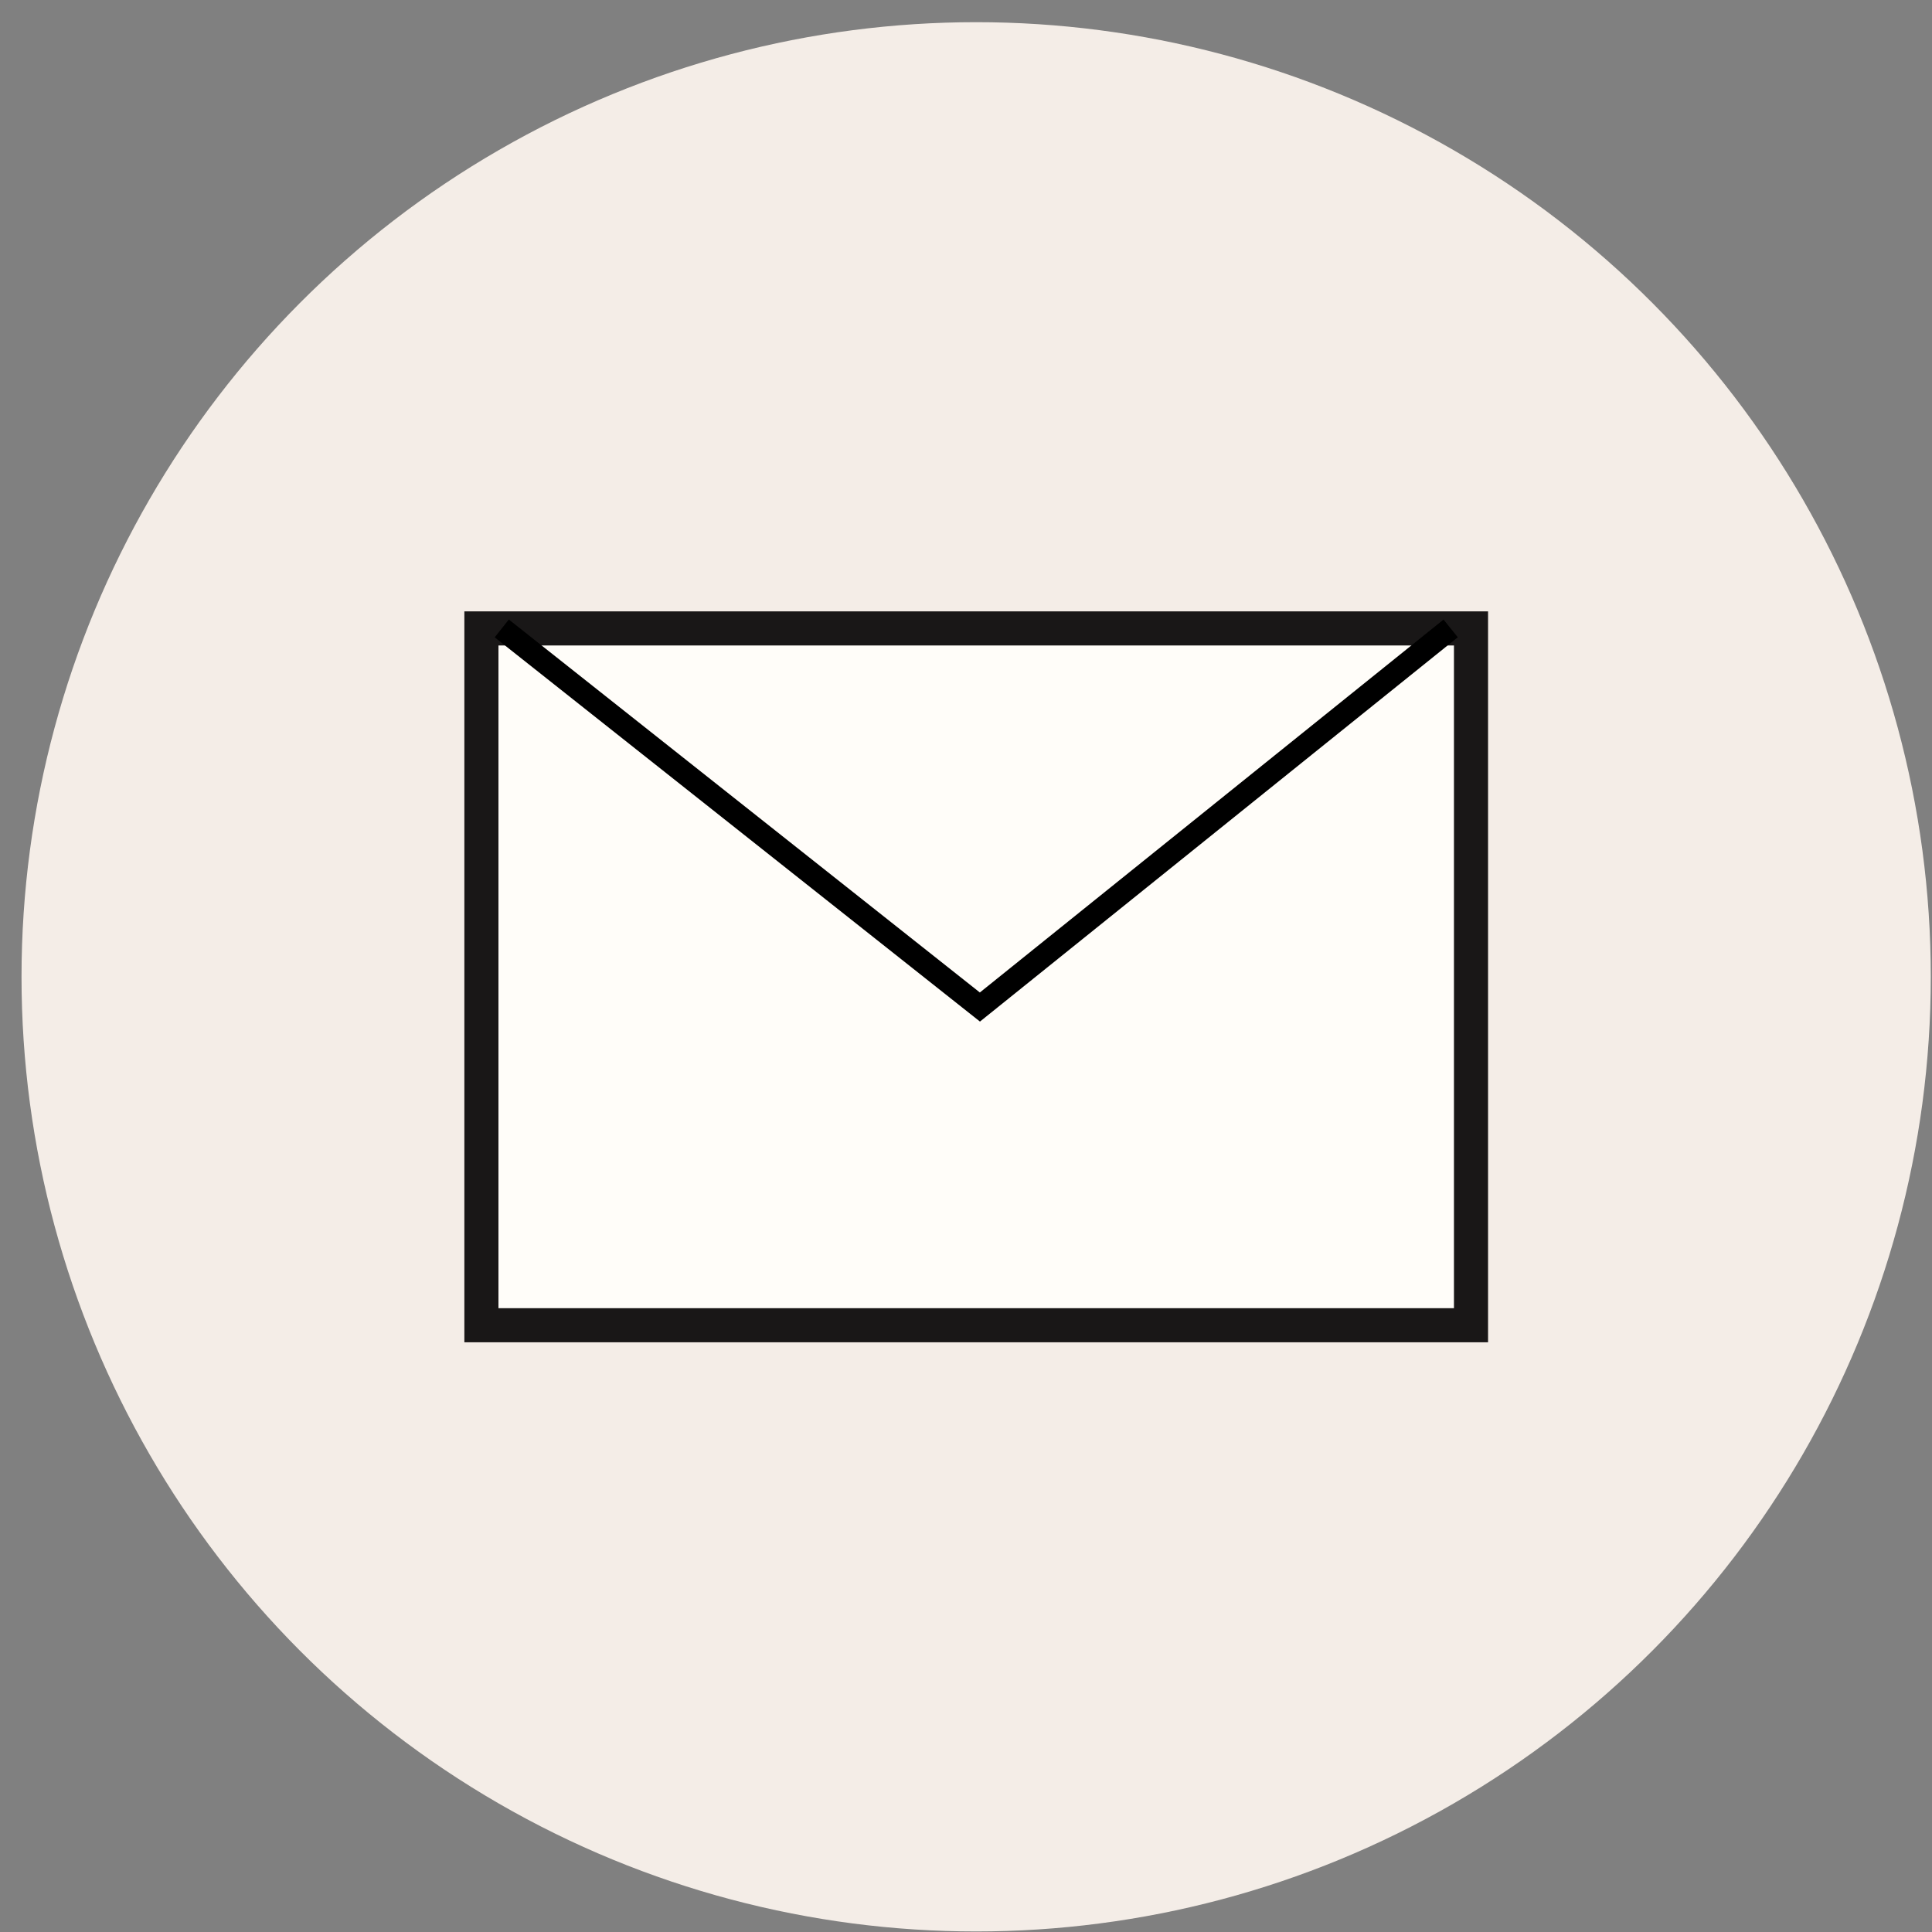
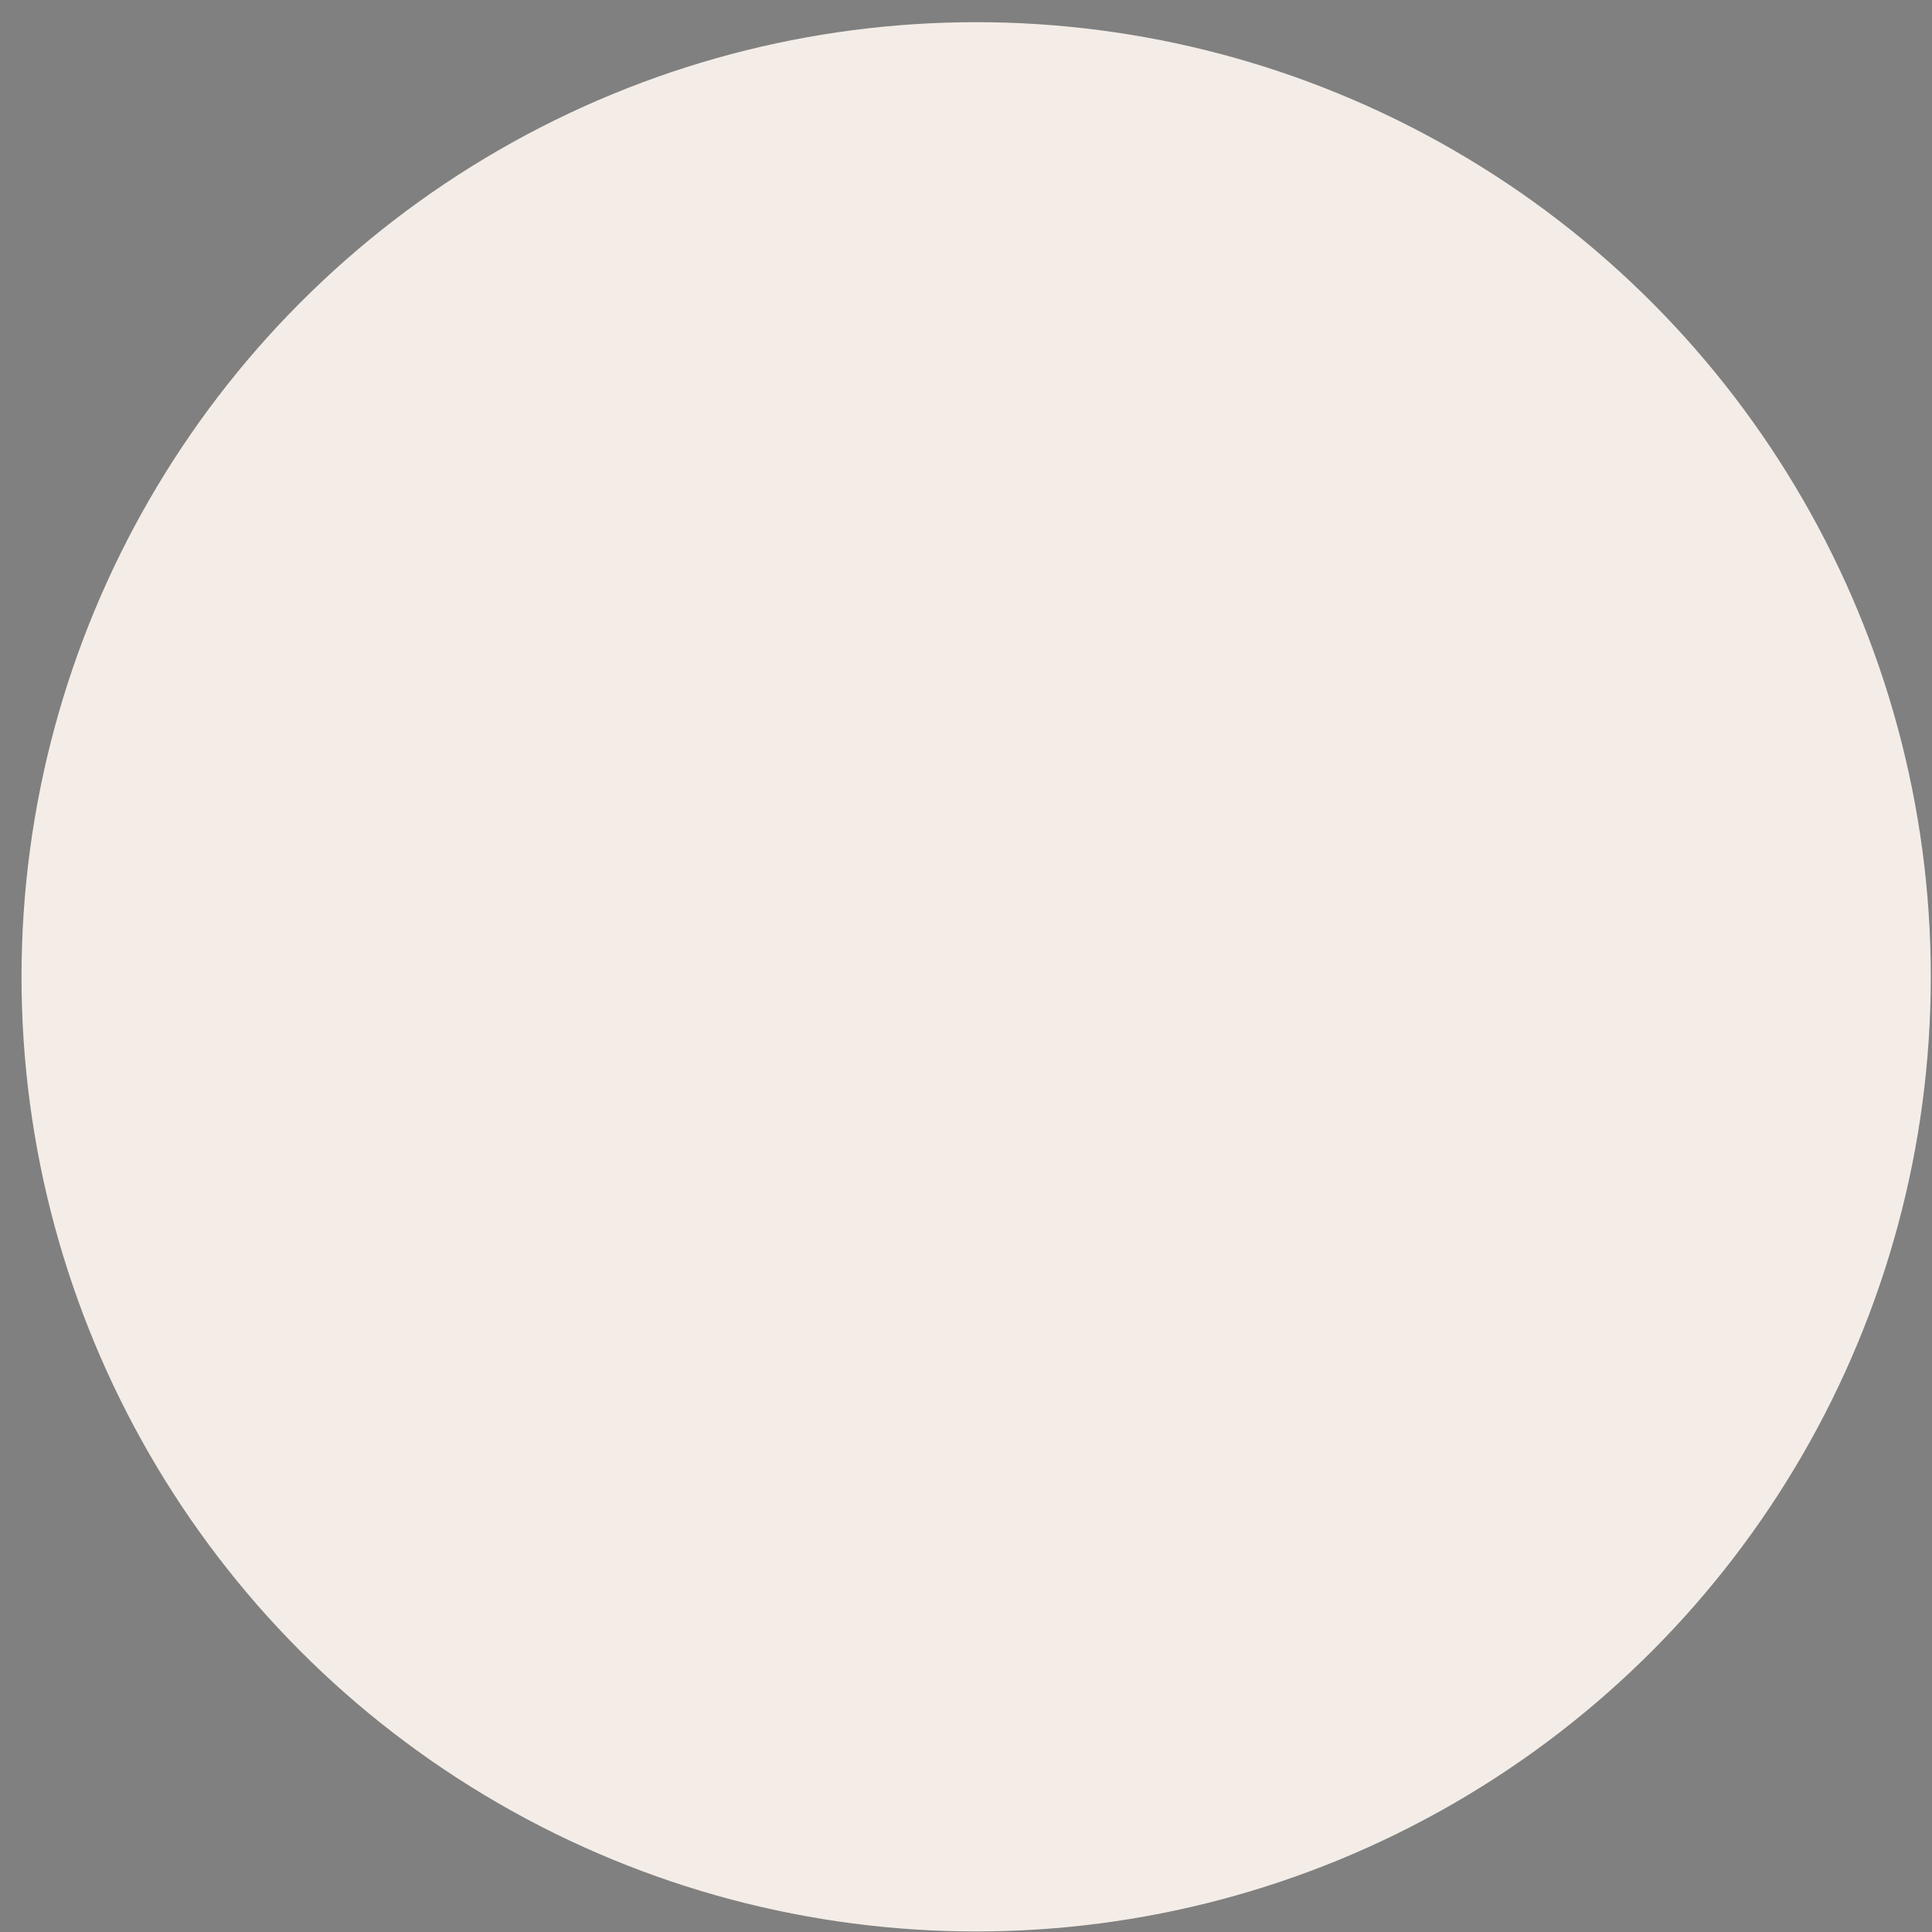
<svg xmlns="http://www.w3.org/2000/svg" width="85" height="85" viewBox="0 0 85 85" fill="none">
  <rect x="0" y="0" width="85" height="85" fill="#808080" stroke="none" />
  <circle cx="42.947" cy="42.976" r="42" fill="#F4EDE7" />
-   <rect x="21.18" y="27.648" width="43.538" height="30.657" fill="#FFFDF9" stroke="#191717" stroke-width="1.5" />
-   <path d="M22.076 27.648L43.112 44.305L63.823 27.648" stroke="black" />
</svg>